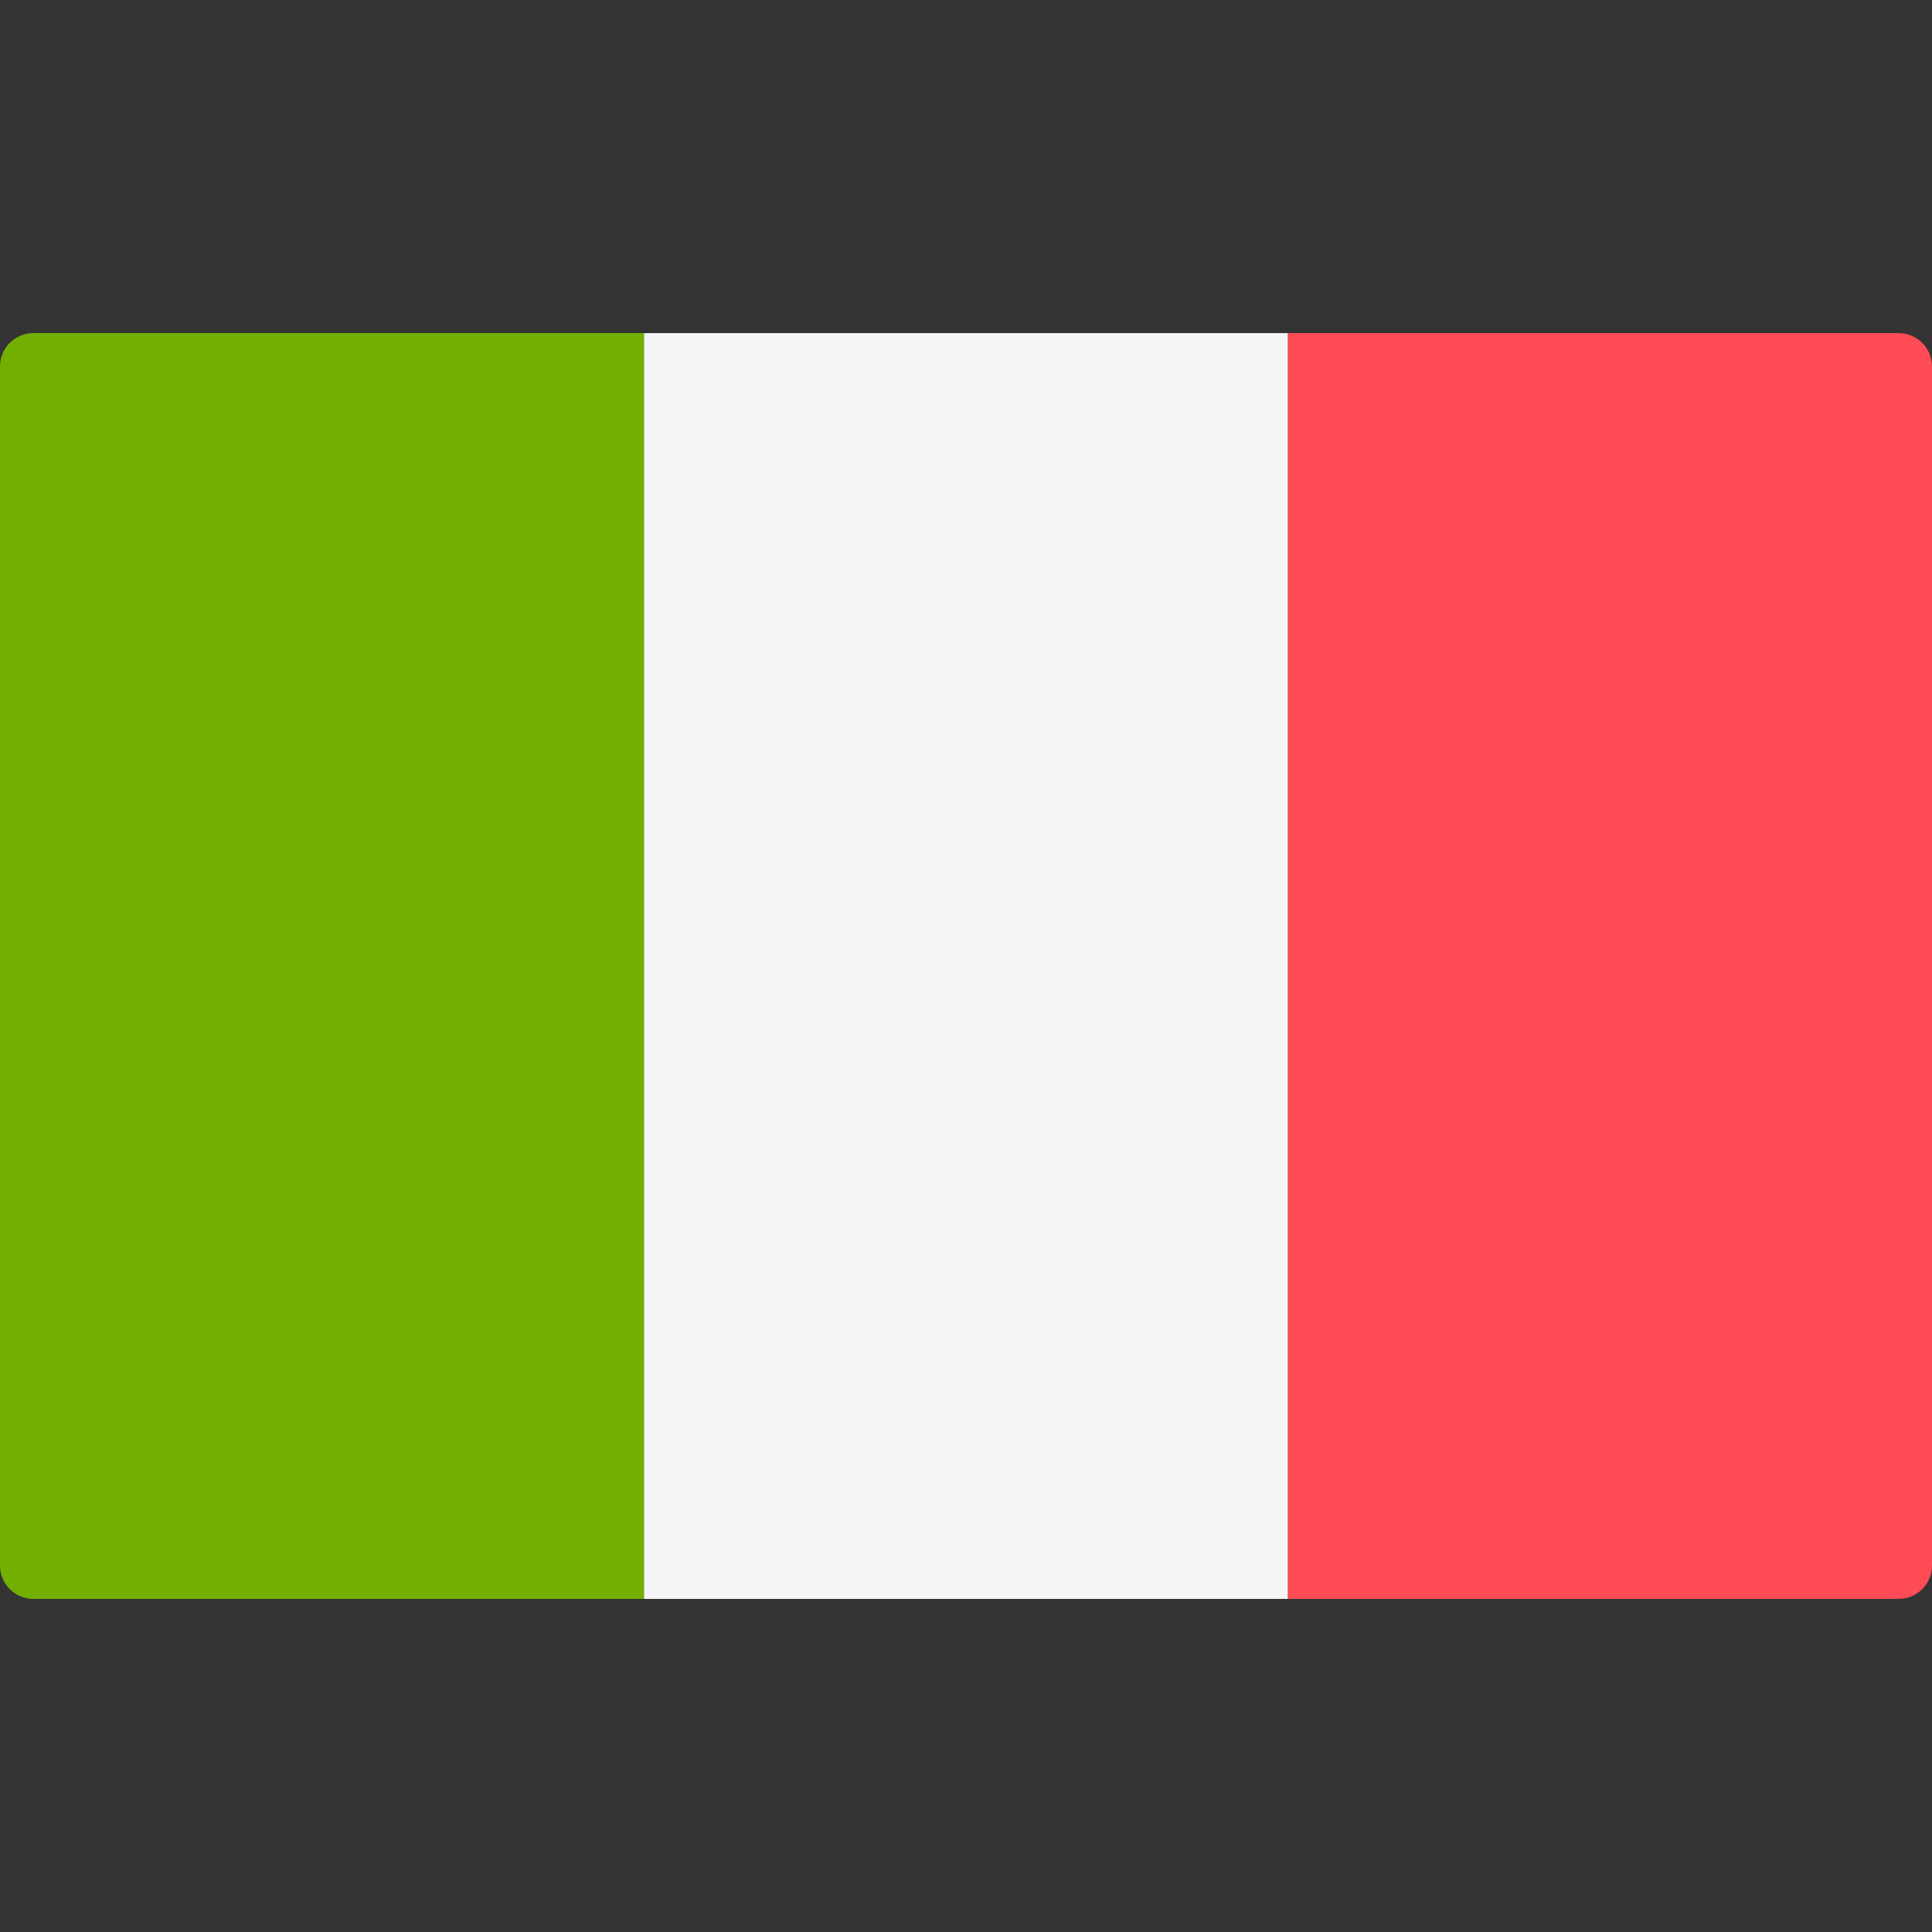
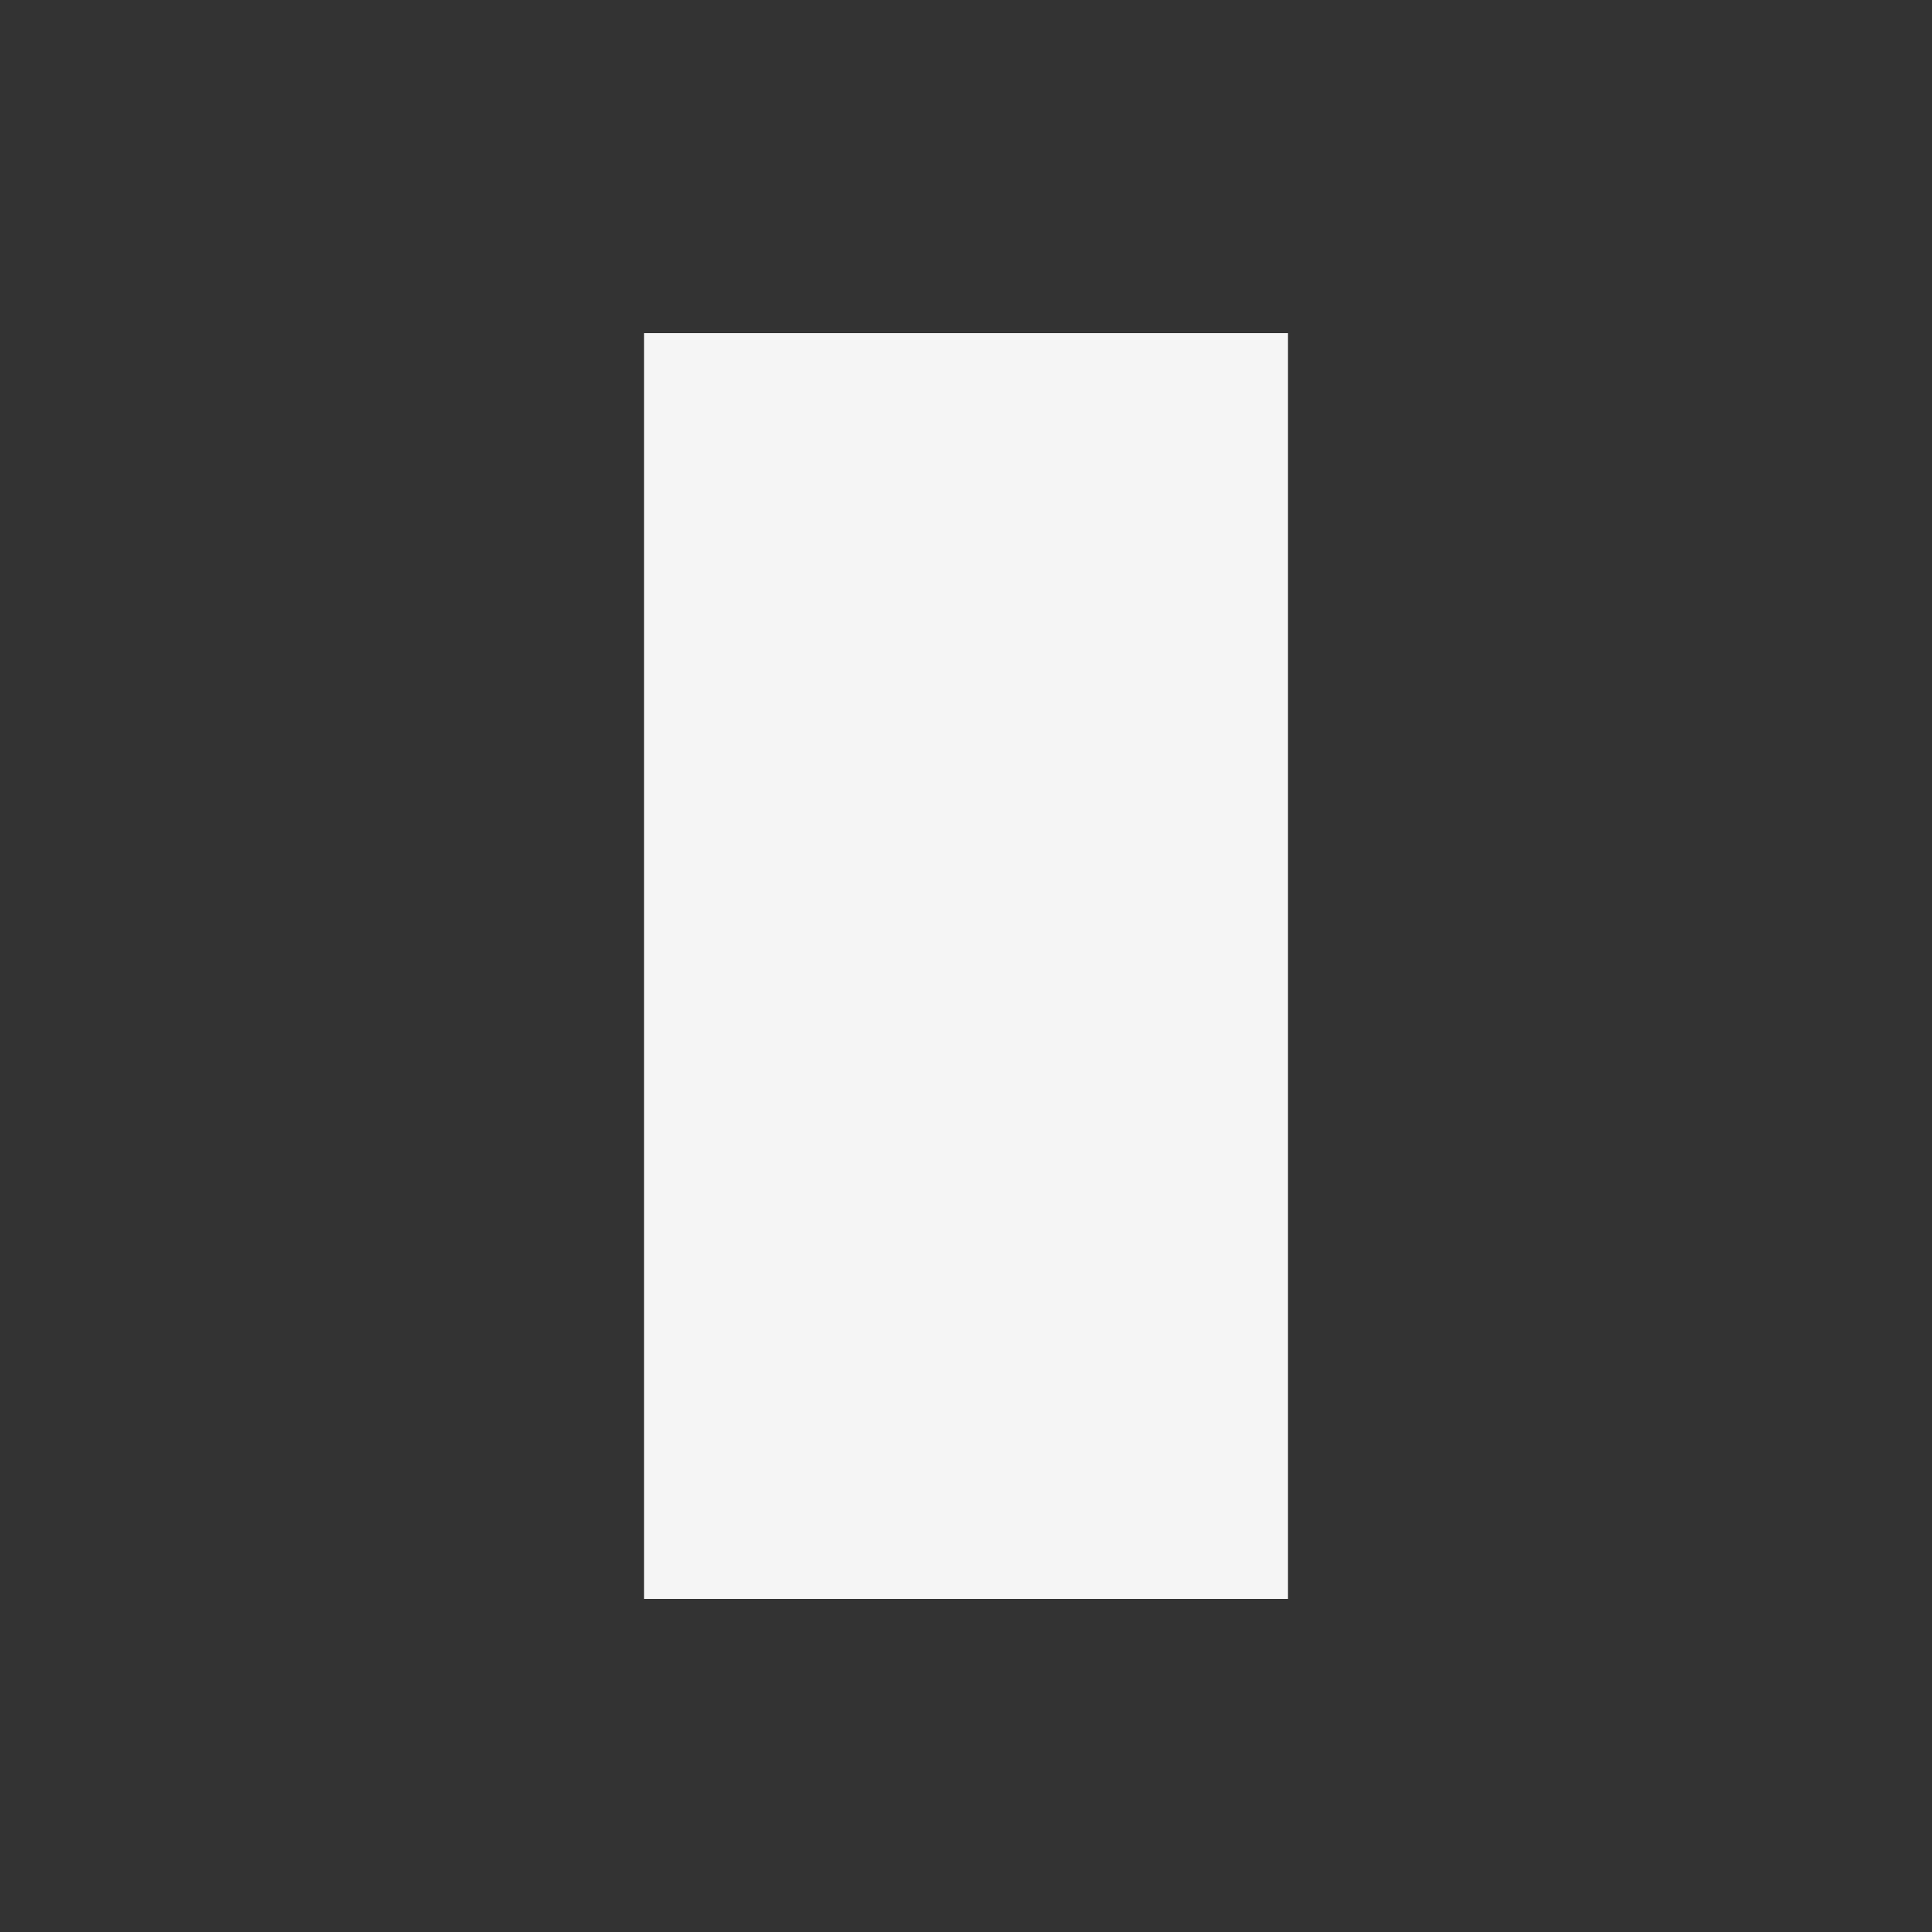
<svg xmlns="http://www.w3.org/2000/svg" version="1.1" id="Layer_1" x="0px" y="0px" viewBox="-49 141 512 512" style="enable-background:new -49 141 512 512;" xml:space="preserve">
  <rect x="-49" y="141" width="512" height="512" fill="#333333" stroke="none" />
  <g>
-     <path style="fill:#73AF00;" d="M-49,238.103v317.793c0,4.875,3.953,8.828,8.828,8.828h161.839V229.275H-40.172   C-45.047,229.275-49,233.228-49,238.103z" />
    <polygon style="fill:#F5F5F5;" points="292.333,229.28 121.67,229.28 121.67,564.73 292.34,564.73 292.34,564.724 292.333,564.724     " />
-     <path style="fill:#FF4B55;" d="M454.172,229.276H292.333v0.004v335.444h0.007h161.832c4.875,0,8.828-3.952,8.828-8.827V238.104   C463,233.229,459.047,229.276,454.172,229.276z" />
  </g>
</svg>